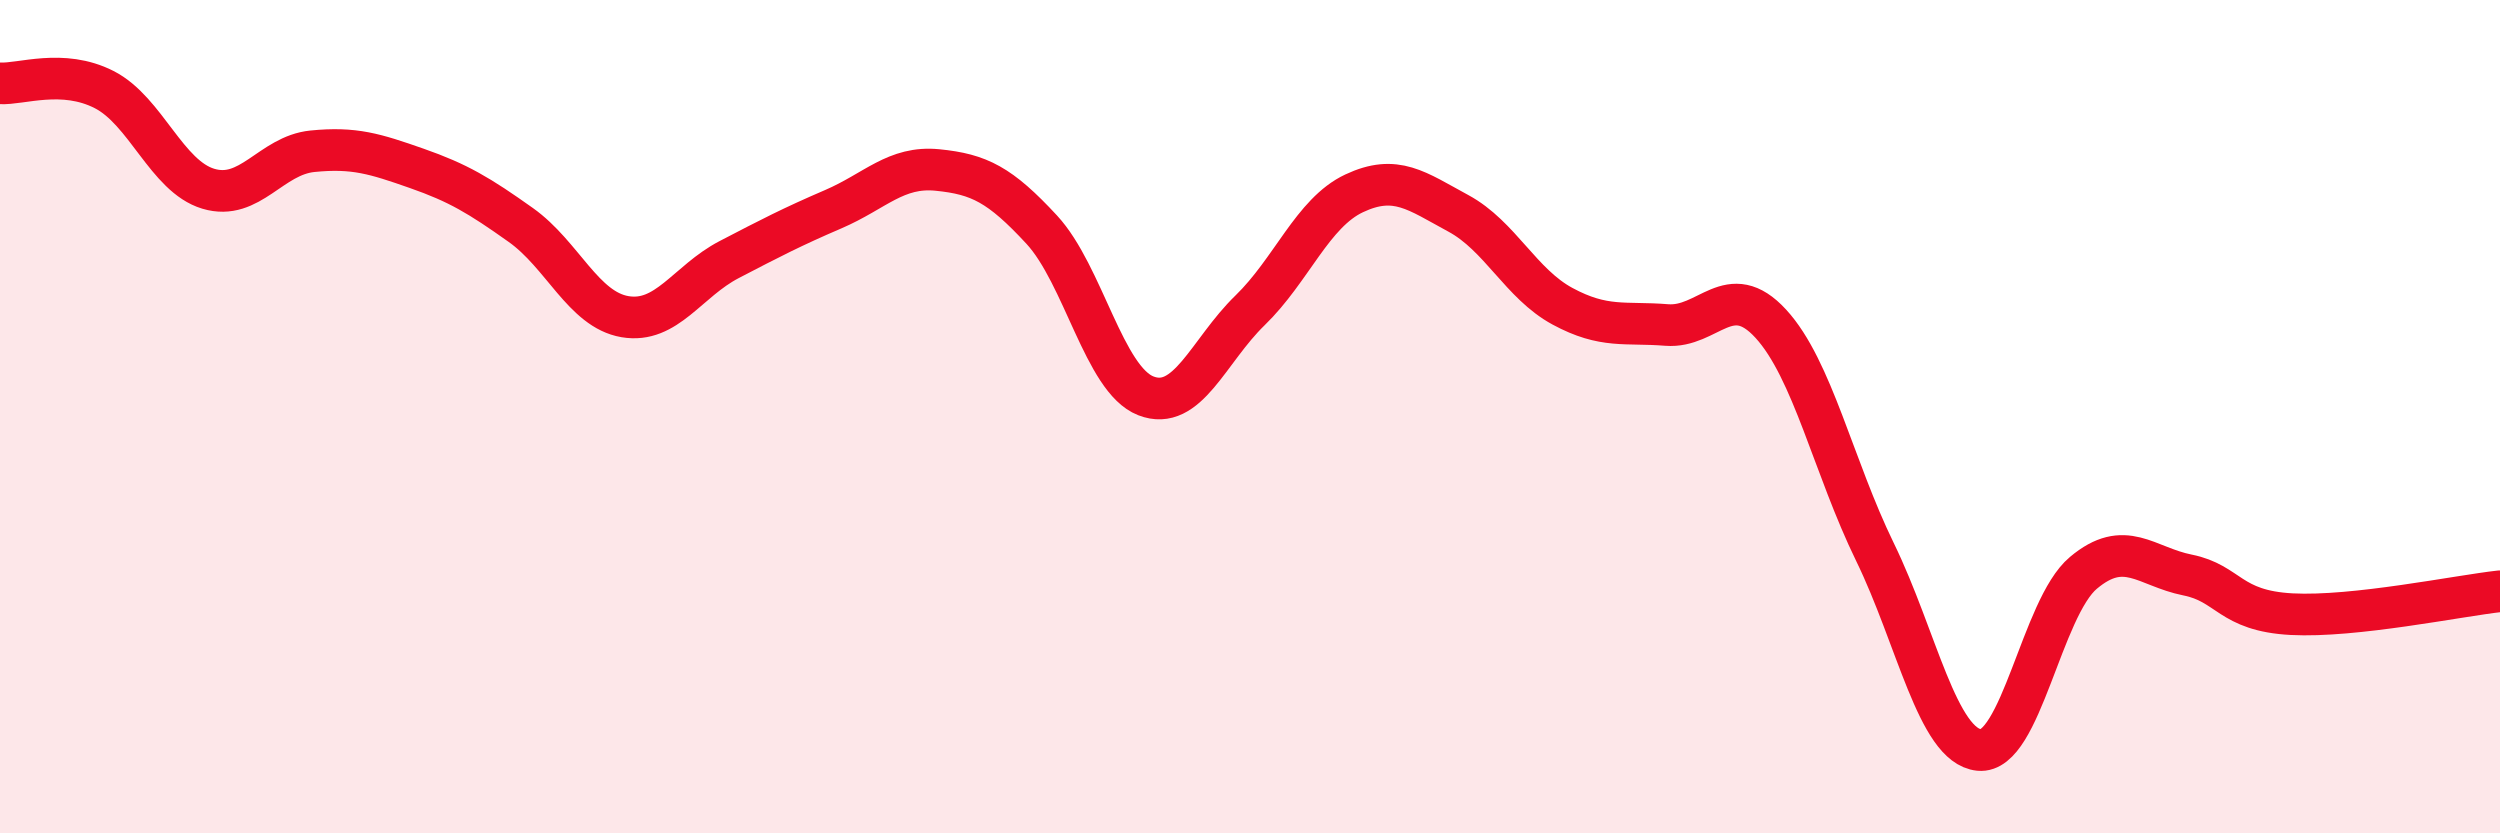
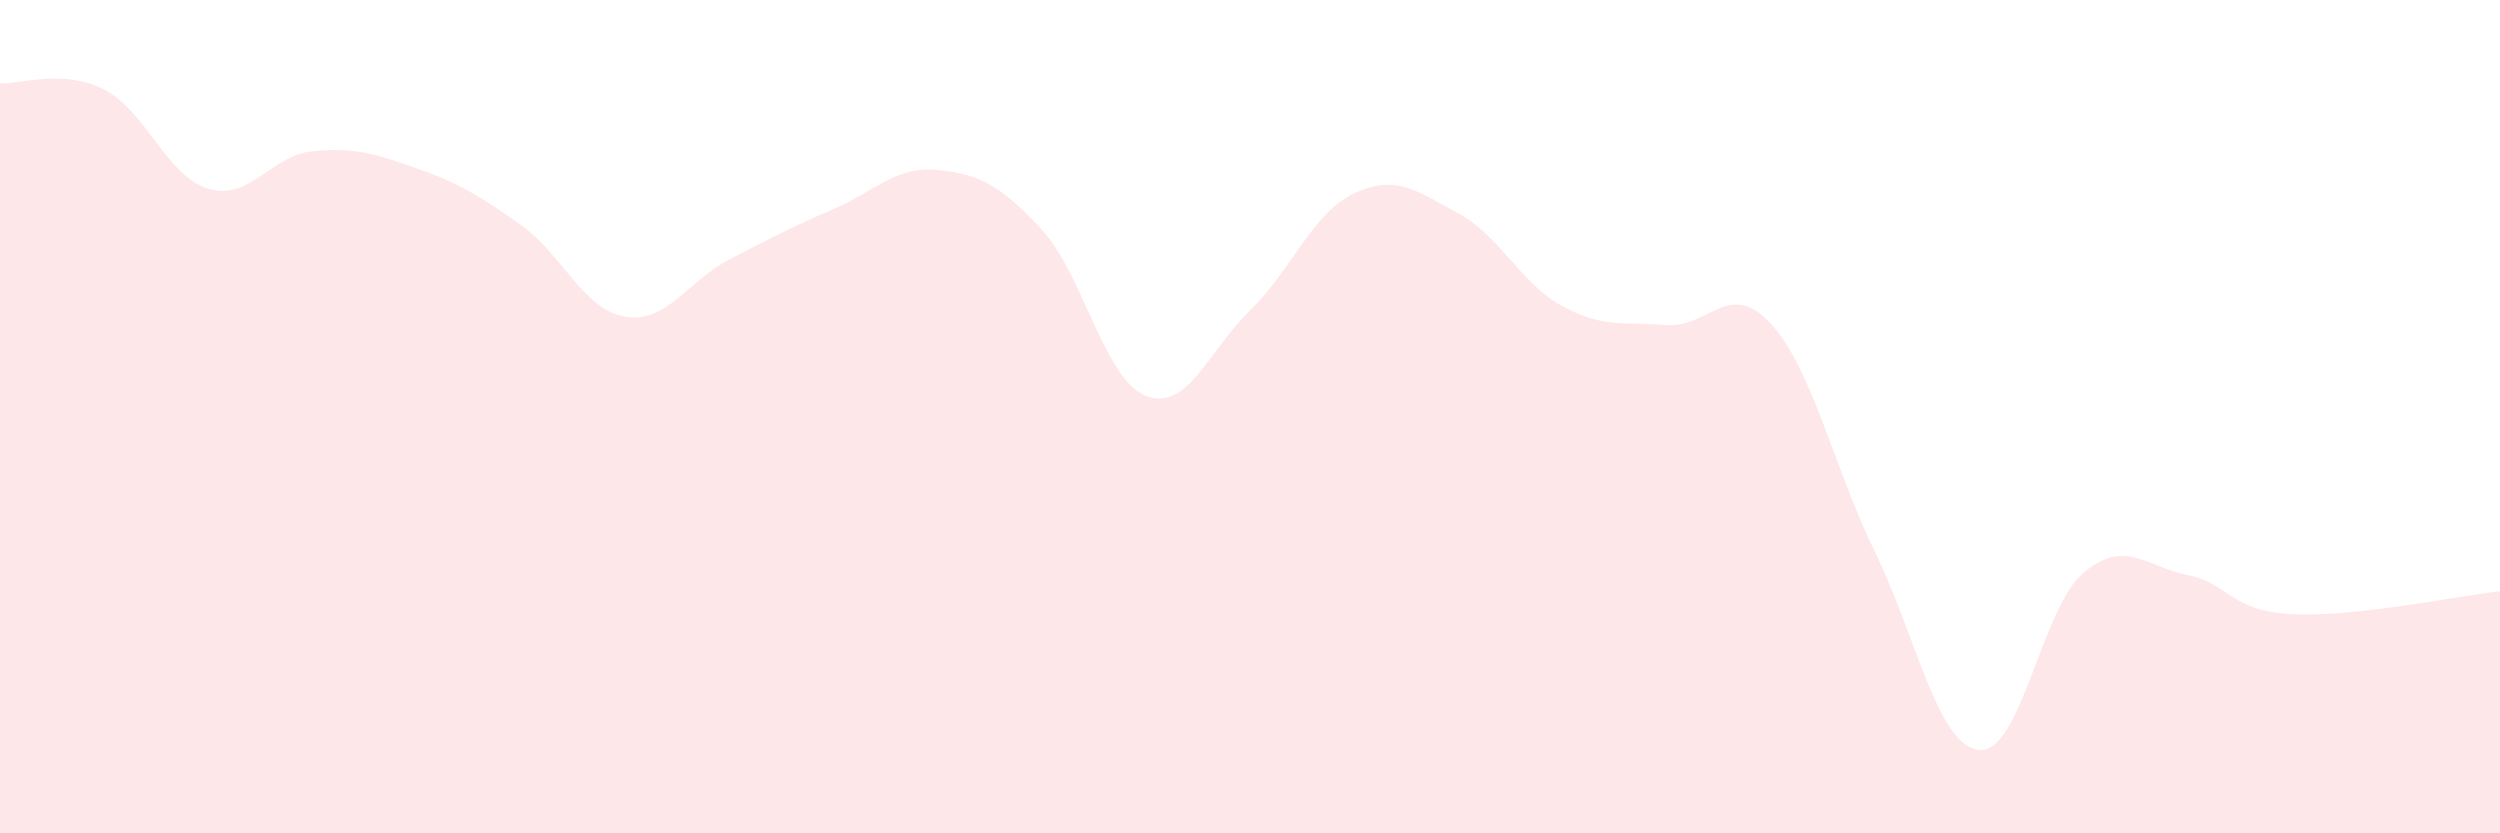
<svg xmlns="http://www.w3.org/2000/svg" width="60" height="20" viewBox="0 0 60 20">
  <path d="M 0,2 C 0.5,2.03 1.5,1.64 2.5,2.15 C 3.5,2.66 4,4.23 5,4.53 C 6,4.83 6.5,3.73 7.5,3.63 C 8.5,3.53 9,3.69 10,4.04 C 11,4.39 11.5,4.69 12.5,5.4 C 13.5,6.11 14,7.43 15,7.6 C 16,7.77 16.5,6.75 17.5,6.23 C 18.5,5.71 19,5.45 20,5.02 C 21,4.59 21.5,3.98 22.5,4.08 C 23.5,4.18 24,4.43 25,5.51 C 26,6.59 26.5,9.11 27.5,9.5 C 28.5,9.89 29,8.42 30,7.45 C 31,6.48 31.5,5.11 32.5,4.64 C 33.5,4.17 34,4.58 35,5.12 C 36,5.66 36.5,6.81 37.5,7.35 C 38.5,7.89 39,7.72 40,7.8 C 41,7.88 41.5,6.68 42.5,7.77 C 43.5,8.86 44,11.2 45,13.25 C 46,15.3 46.5,17.9 47.5,18 C 48.5,18.1 49,14.59 50,13.75 C 51,12.91 51.5,13.6 52.5,13.8 C 53.5,14 53.5,14.66 55,14.74 C 56.5,14.82 59,14.3 60,14.19L60 20L0 20Z" fill="#EB0A25" opacity="0.1" stroke-linecap="round" stroke-linejoin="round" />
-   <path d="M 0,2 C 0.5,2.03 1.5,1.64 2.5,2.15 C 3.5,2.66 4,4.23 5,4.53 C 6,4.83 6.5,3.73 7.5,3.63 C 8.5,3.53 9,3.69 10,4.04 C 11,4.39 11.5,4.69 12.5,5.4 C 13.5,6.11 14,7.43 15,7.6 C 16,7.77 16.5,6.75 17.5,6.23 C 18.5,5.71 19,5.45 20,5.02 C 21,4.59 21.5,3.98 22.5,4.08 C 23.5,4.18 24,4.43 25,5.51 C 26,6.59 26.5,9.11 27.5,9.5 C 28.5,9.89 29,8.42 30,7.45 C 31,6.48 31.5,5.11 32.5,4.64 C 33.5,4.17 34,4.58 35,5.12 C 36,5.66 36.5,6.81 37.5,7.35 C 38.5,7.89 39,7.72 40,7.8 C 41,7.88 41.5,6.68 42.5,7.77 C 43.5,8.86 44,11.2 45,13.25 C 46,15.3 46.5,17.9 47.5,18 C 48.5,18.1 49,14.59 50,13.75 C 51,12.91 51.5,13.6 52.5,13.8 C 53.5,14 53.5,14.66 55,14.74 C 56.5,14.82 59,14.3 60,14.19" stroke="#EB0A25" stroke-width="1" fill="none" stroke-linecap="round" stroke-linejoin="round" />
</svg>